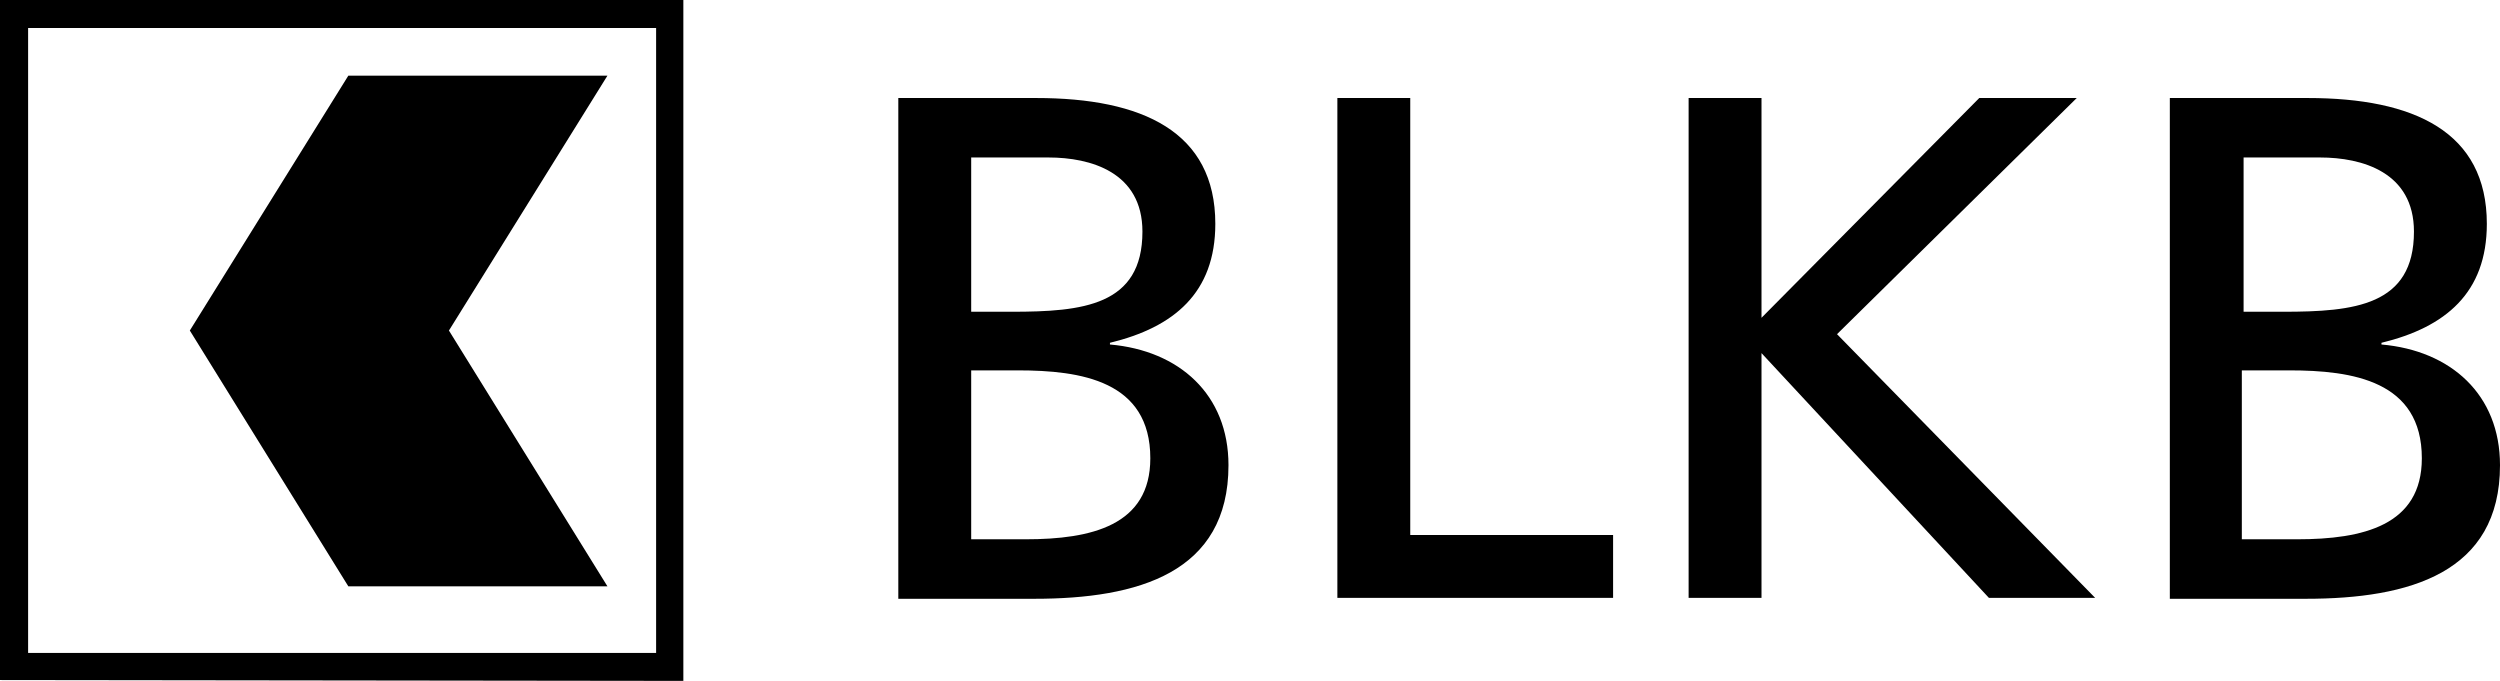
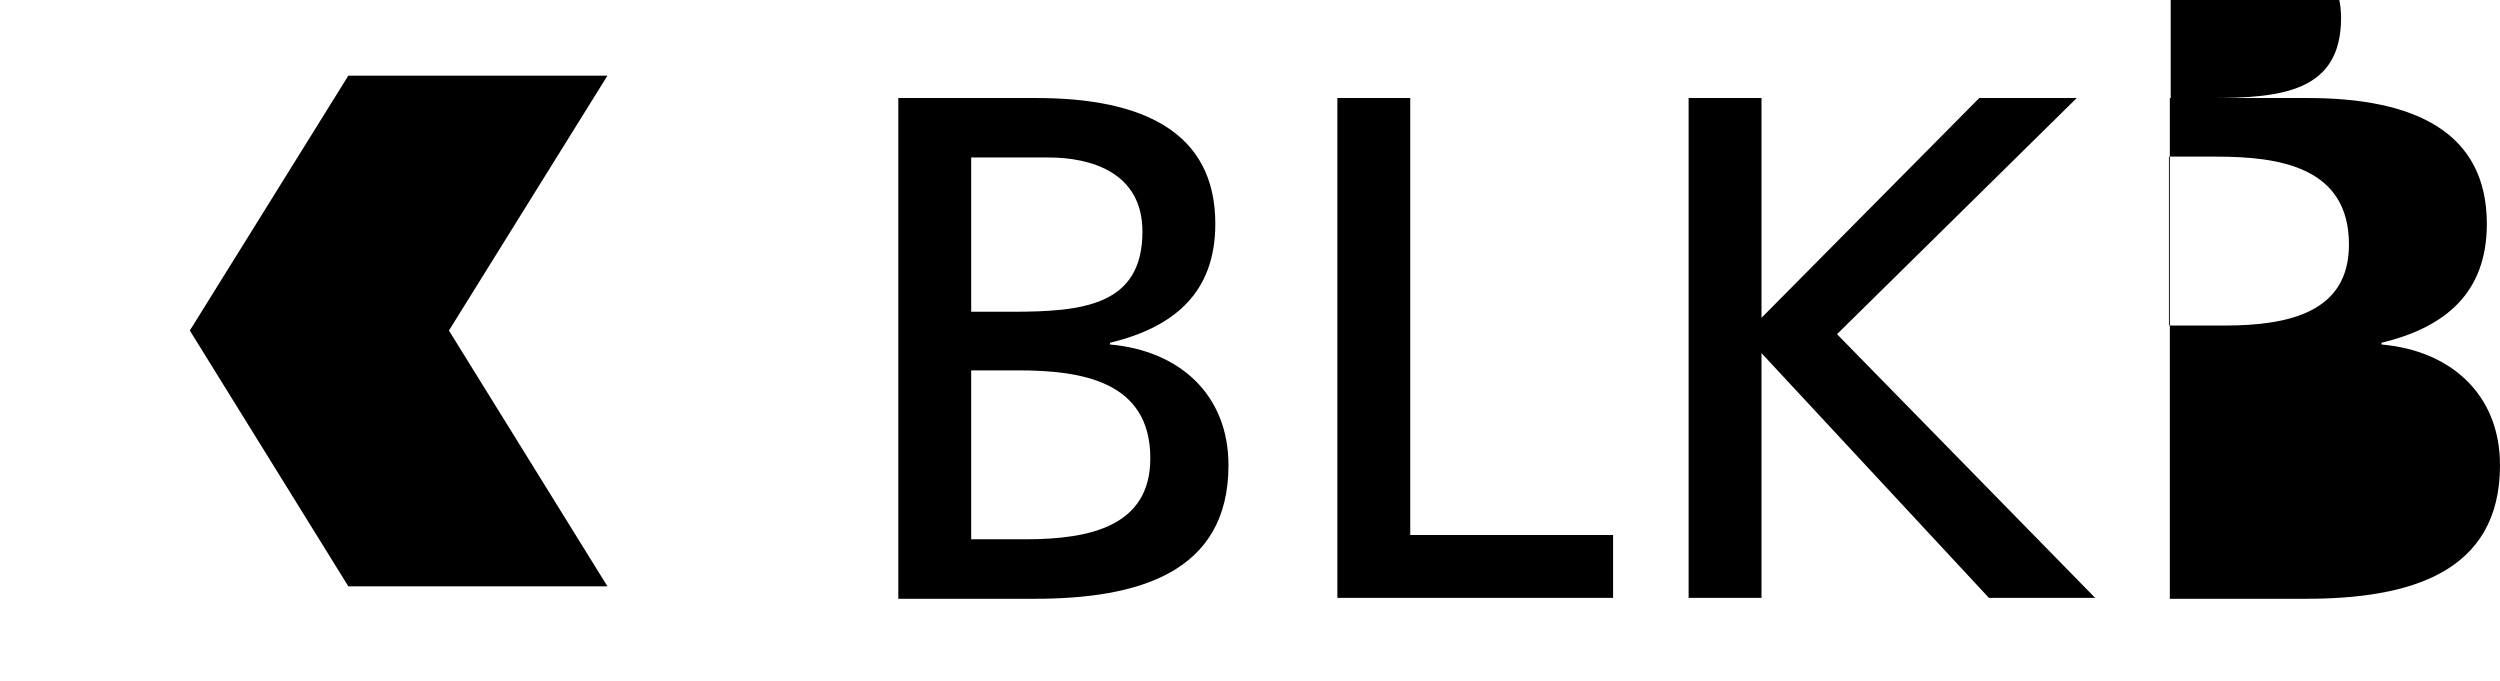
<svg xmlns="http://www.w3.org/2000/svg" viewBox="0 0 88.121 24">
-   <path fill="currentColor" d="M24.087 24V0H0v23.97l24.087.03zM.991.986h22.136v22.028H.991V.986z" />
  <path fill="currentColor" d="M21.411 2.667L12.278 2.667 6.691 11.651 12.278 20.667 21.411 20.667 15.824 11.651z" />
  <g fill="currentColor">
-     <path d="M0 0h4.86c3.745 0 6.314 1.185 6.314 4.435 0 2.43-1.455 3.646-3.714 4.193v.06c2.445.213 4.178 1.763 4.178 4.254 0 3.797-3.188 4.709-6.84 4.709H0V0zm2.569 7.534h1.424c2.507 0 4.612-.212 4.612-2.825 0-2.096-1.826-2.613-3.312-2.613H2.569v5.438zm0 8.02h1.92c2.32 0 4.394-.486 4.394-2.855C8.883 9.965 6.438 9.6 4.21 9.6H2.569v5.954zM15.476 0L18.045 0 18.045 15.403 25.195 15.403 25.195 17.62 15.476 17.62zM27.857 0L30.426 0 30.426 7.747 38.102 0 41.538 0 33.088 8.324 42.188 17.62 38.443 17.62 30.426 8.992 30.426 17.62 27.857 17.62zM44.819 0h4.86c3.745 0 6.314 1.185 6.314 4.435 0 2.43-1.455 3.646-3.714 4.193v.06c2.445.213 4.178 1.763 4.178 4.254 0 3.797-3.188 4.709-6.84 4.709h-4.798V0zm2.569 7.534h1.424c2.507 0 4.612-.212 4.612-2.825 0-2.096-1.826-2.613-3.312-2.613h-2.693v5.438h-.031zm0 8.02h1.92c2.32 0 4.394-.486 4.394-2.855 0-2.734-2.445-3.099-4.673-3.099h-1.672v5.954h.031z" transform="translate(31.664, 3.455)" />
+     <path d="M0 0h4.86c3.745 0 6.314 1.185 6.314 4.435 0 2.43-1.455 3.646-3.714 4.193v.06c2.445.213 4.178 1.763 4.178 4.254 0 3.797-3.188 4.709-6.84 4.709H0V0zm2.569 7.534h1.424c2.507 0 4.612-.212 4.612-2.825 0-2.096-1.826-2.613-3.312-2.613H2.569v5.438zm0 8.02h1.92c2.32 0 4.394-.486 4.394-2.855C8.883 9.965 6.438 9.6 4.21 9.6H2.569v5.954zM15.476 0L18.045 0 18.045 15.403 25.195 15.403 25.195 17.62 15.476 17.62zM27.857 0L30.426 0 30.426 7.747 38.102 0 41.538 0 33.088 8.324 42.188 17.62 38.443 17.62 30.426 8.992 30.426 17.62 27.857 17.62zM44.819 0h4.86c3.745 0 6.314 1.185 6.314 4.435 0 2.43-1.455 3.646-3.714 4.193v.06c2.445.213 4.178 1.763 4.178 4.254 0 3.797-3.188 4.709-6.84 4.709h-4.798V0zh1.424c2.507 0 4.612-.212 4.612-2.825 0-2.096-1.826-2.613-3.312-2.613h-2.693v5.438h-.031zm0 8.02h1.92c2.32 0 4.394-.486 4.394-2.855 0-2.734-2.445-3.099-4.673-3.099h-1.672v5.954h.031z" transform="translate(31.664, 3.455)" />
  </g>
</svg>